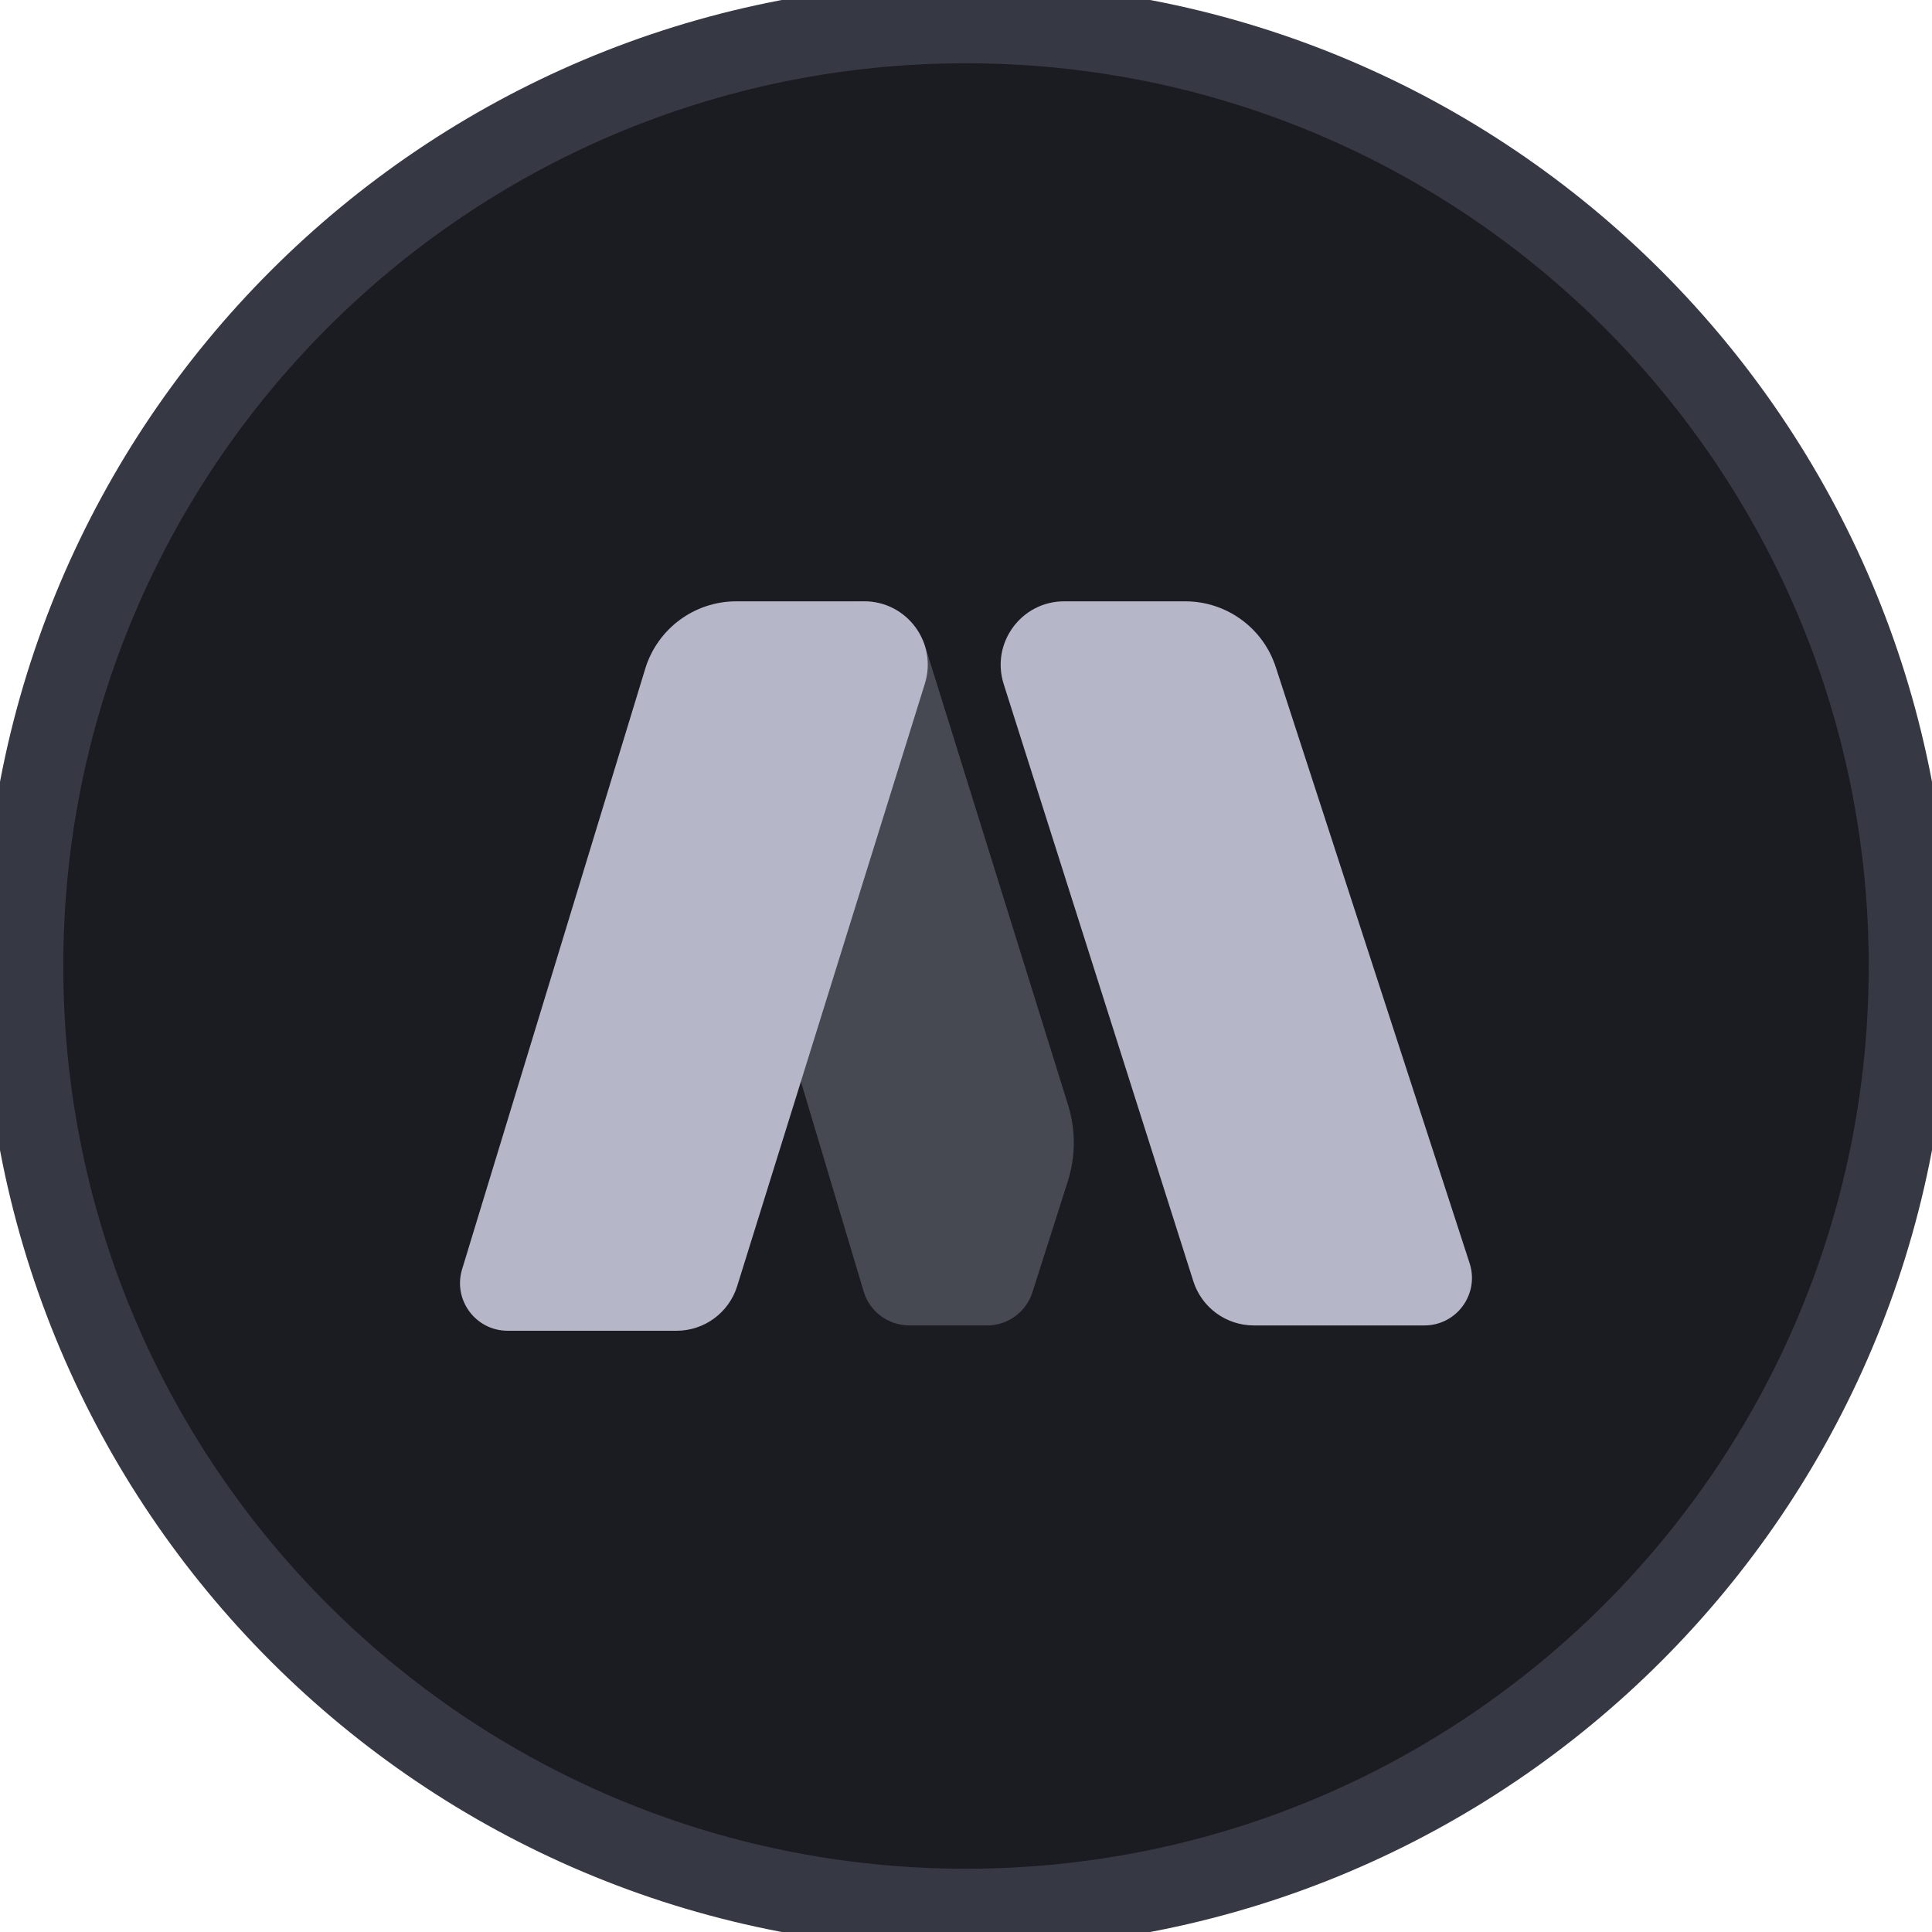
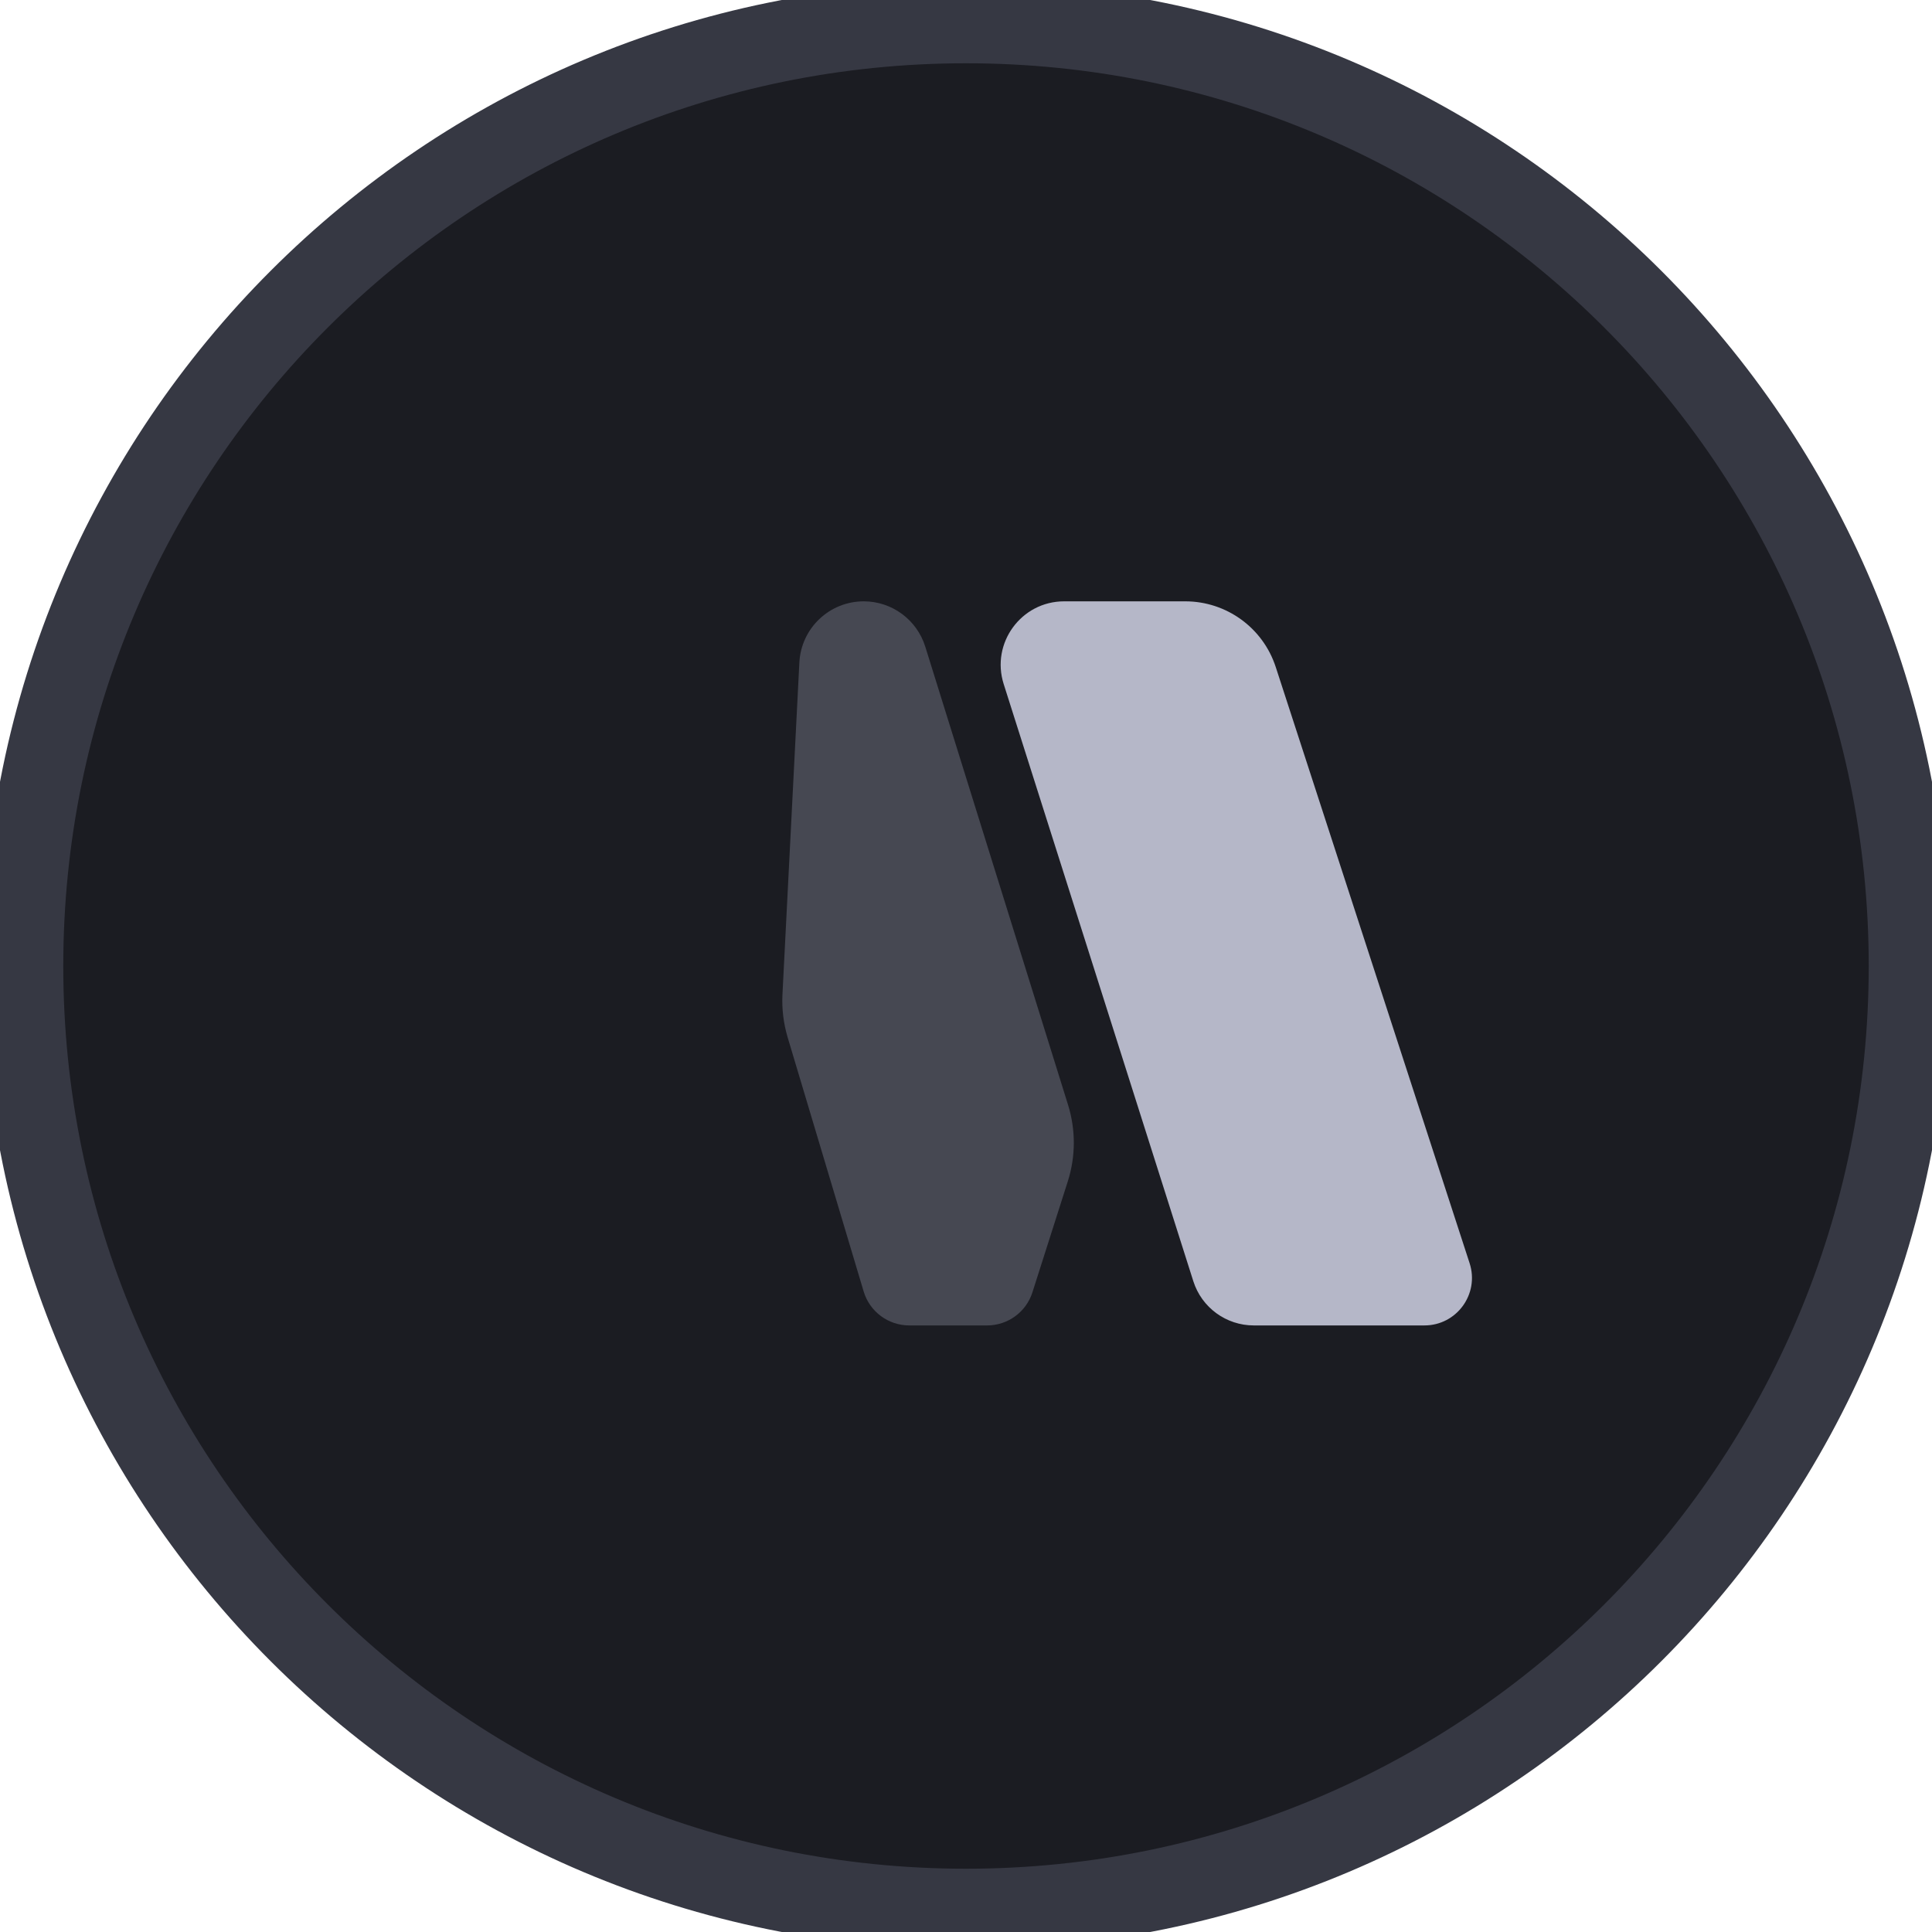
<svg xmlns="http://www.w3.org/2000/svg" width="24" height="24" viewBox="0 0 24 24" fill="none">
  <g clip-path="url(#clip0_27639_8520)">
    <path d="M23.714 12C23.714 5.53 18.47 0.286 12 0.286C5.53 0.286 0.286 5.53 0.286 12C0.286 18.47 5.53 23.714 12 23.714C18.47 23.714 23.714 18.47 23.714 12Z" fill="#1B1C22" />
    <path d="M23.714 12C23.714 5.53 18.47 0.286 12 0.286C5.53 0.286 0.286 5.53 0.286 12C0.286 18.47 5.53 23.714 12 23.714C18.47 23.714 23.714 18.47 23.714 12Z" stroke="#363843" />
    <path d="M13.268 13.726L11.494 8.033C11.389 7.698 11.08 7.47 10.73 7.47C10.303 7.47 9.952 7.804 9.93 8.23L9.72 12.353C9.711 12.533 9.733 12.713 9.784 12.885L10.729 16.044C10.804 16.294 11.034 16.465 11.296 16.465H12.262C12.519 16.465 12.747 16.299 12.825 16.054L13.265 14.674C13.363 14.366 13.364 14.035 13.268 13.726Z" fill="#464852" />
    <path d="M15.848 8.287L18.256 15.692C18.38 16.074 18.096 16.465 17.694 16.465H15.575C15.232 16.465 14.928 16.243 14.824 15.916L12.468 8.497C12.307 7.989 12.686 7.47 13.219 7.47H14.724C15.236 7.47 15.69 7.8 15.848 8.287Z" fill="#B5B7C8" />
-     <path d="M9.146 7.47H10.737C11.268 7.47 11.647 7.986 11.489 8.493L9.157 15.978C9.054 16.307 8.749 16.531 8.405 16.531H6.306C5.909 16.531 5.625 16.148 5.74 15.768L8.015 8.308C8.167 7.81 8.626 7.47 9.146 7.47Z" fill="#B5B7C8" />
  </g>
  <defs>
    <clipPath id="clip0_27639_8520">
      <rect width="24" height="24" fill="white" />
    </clipPath>
  </defs>
</svg>